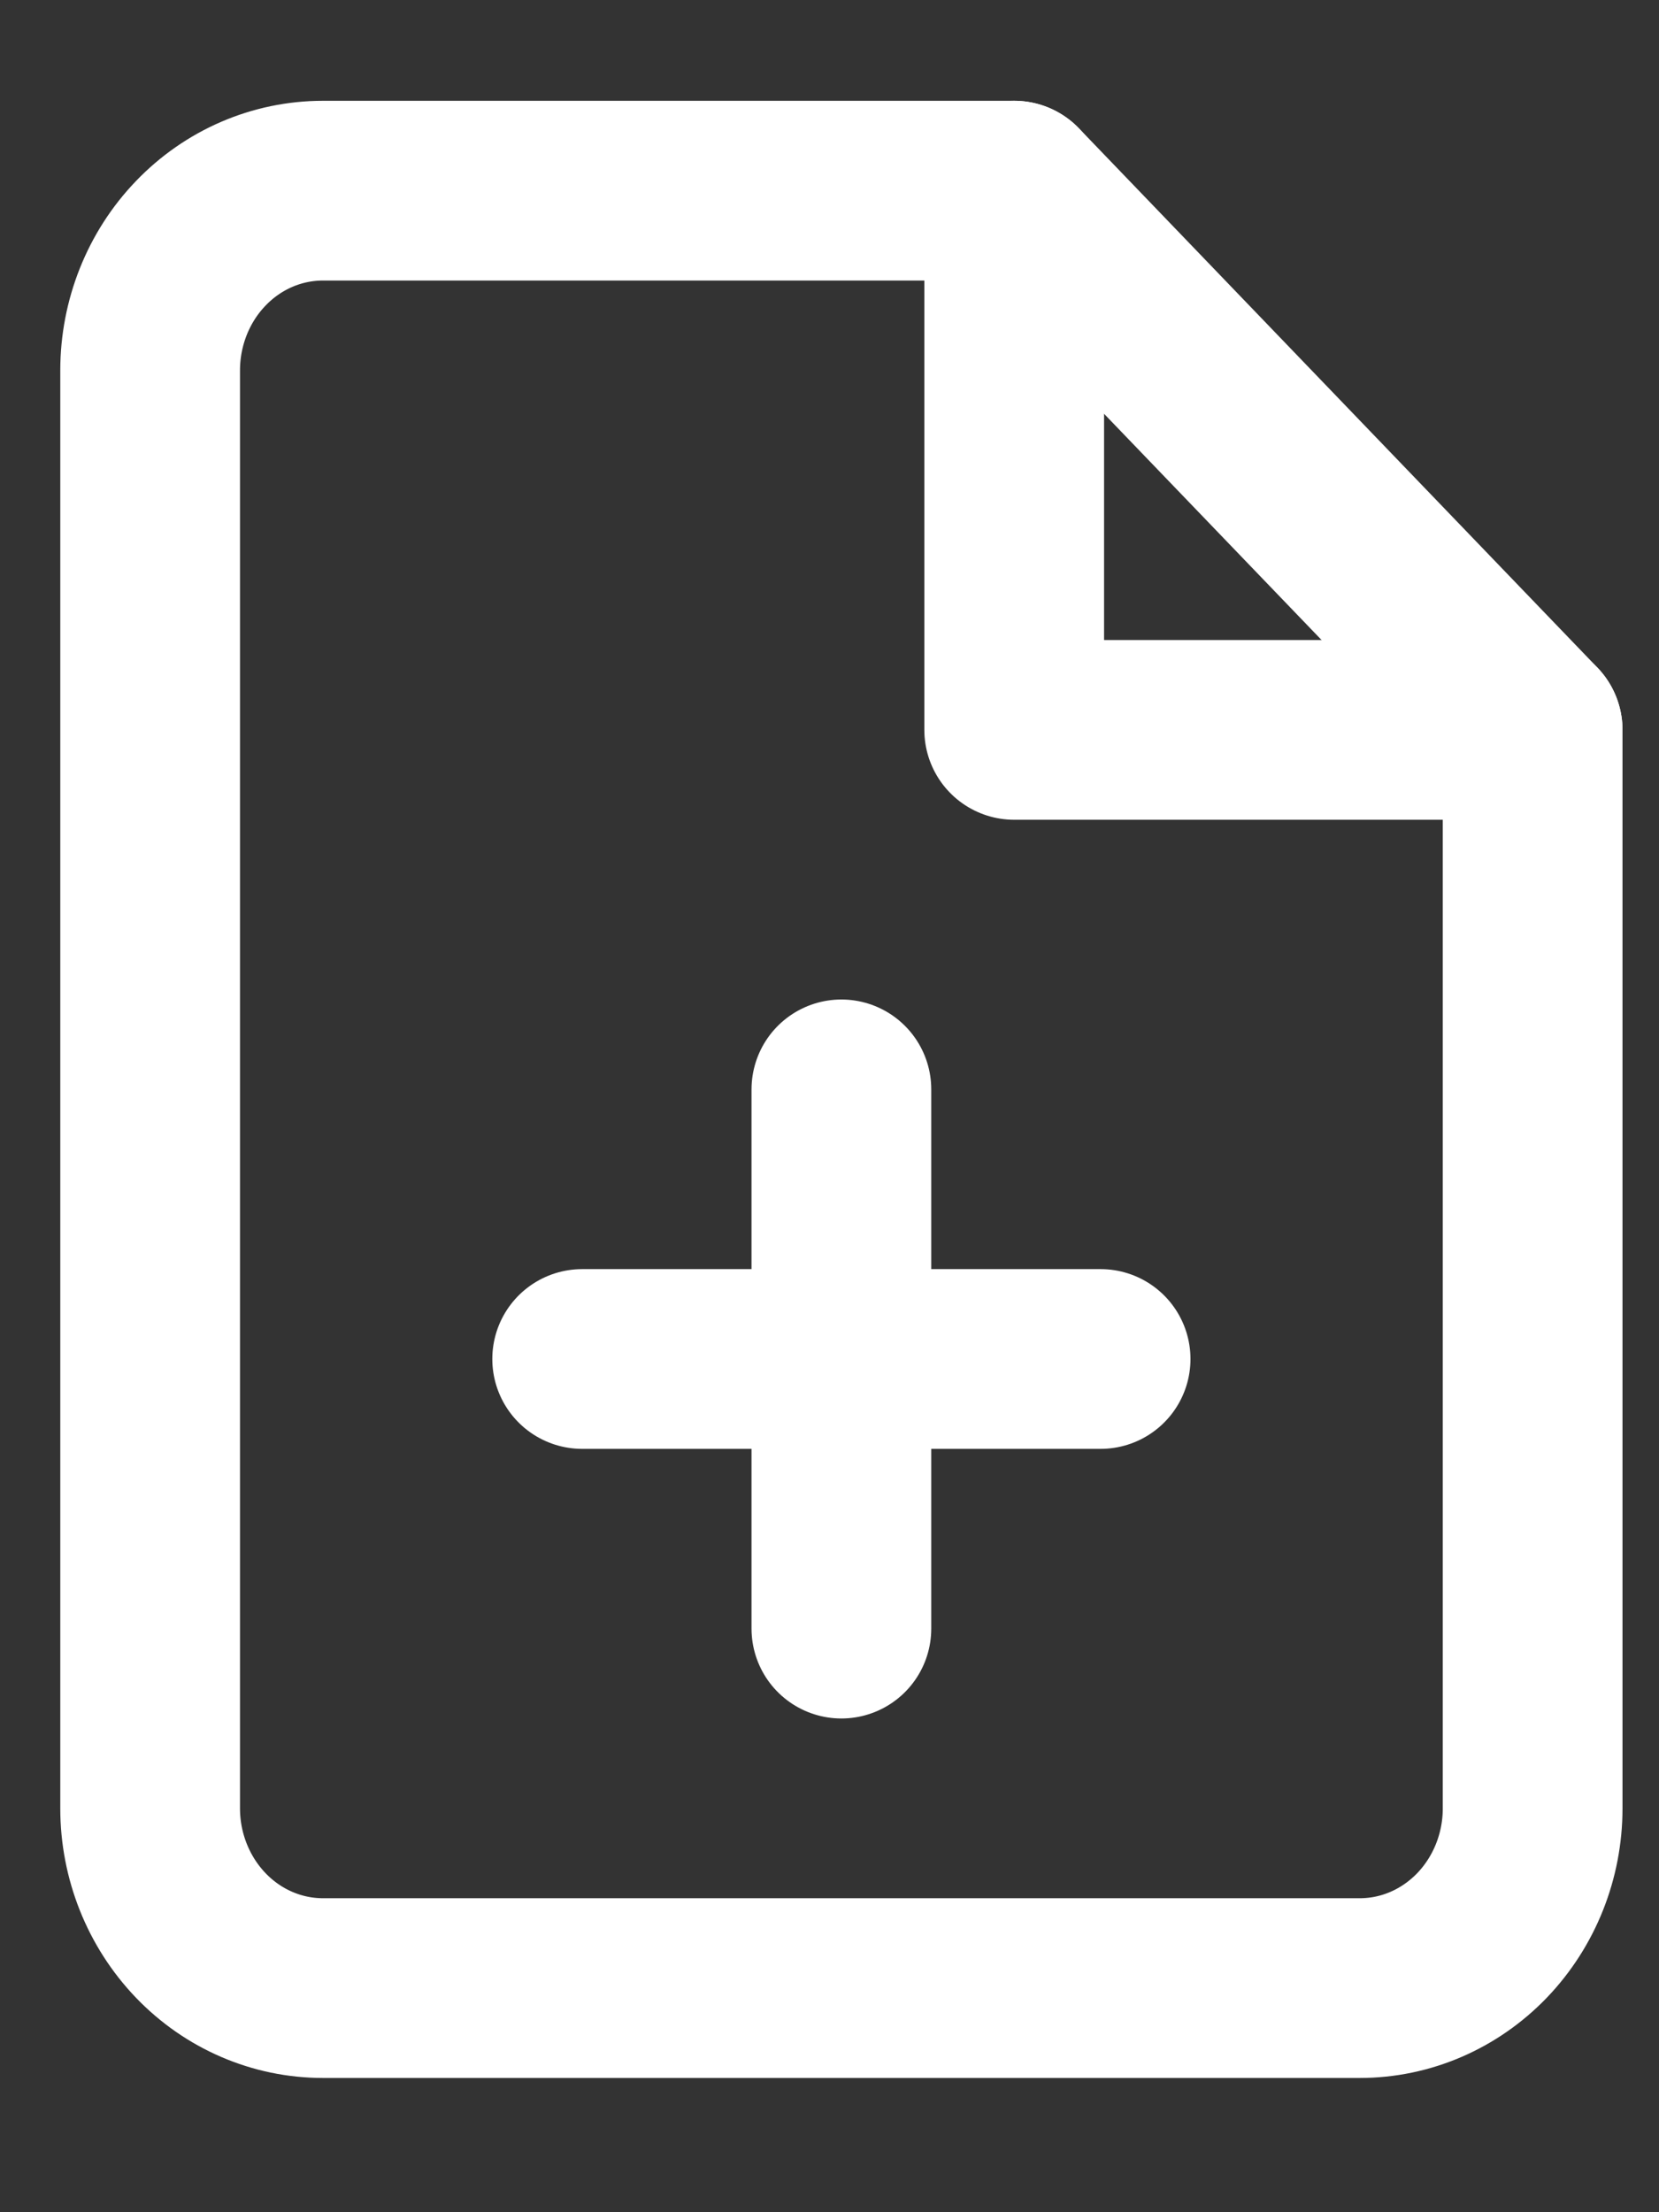
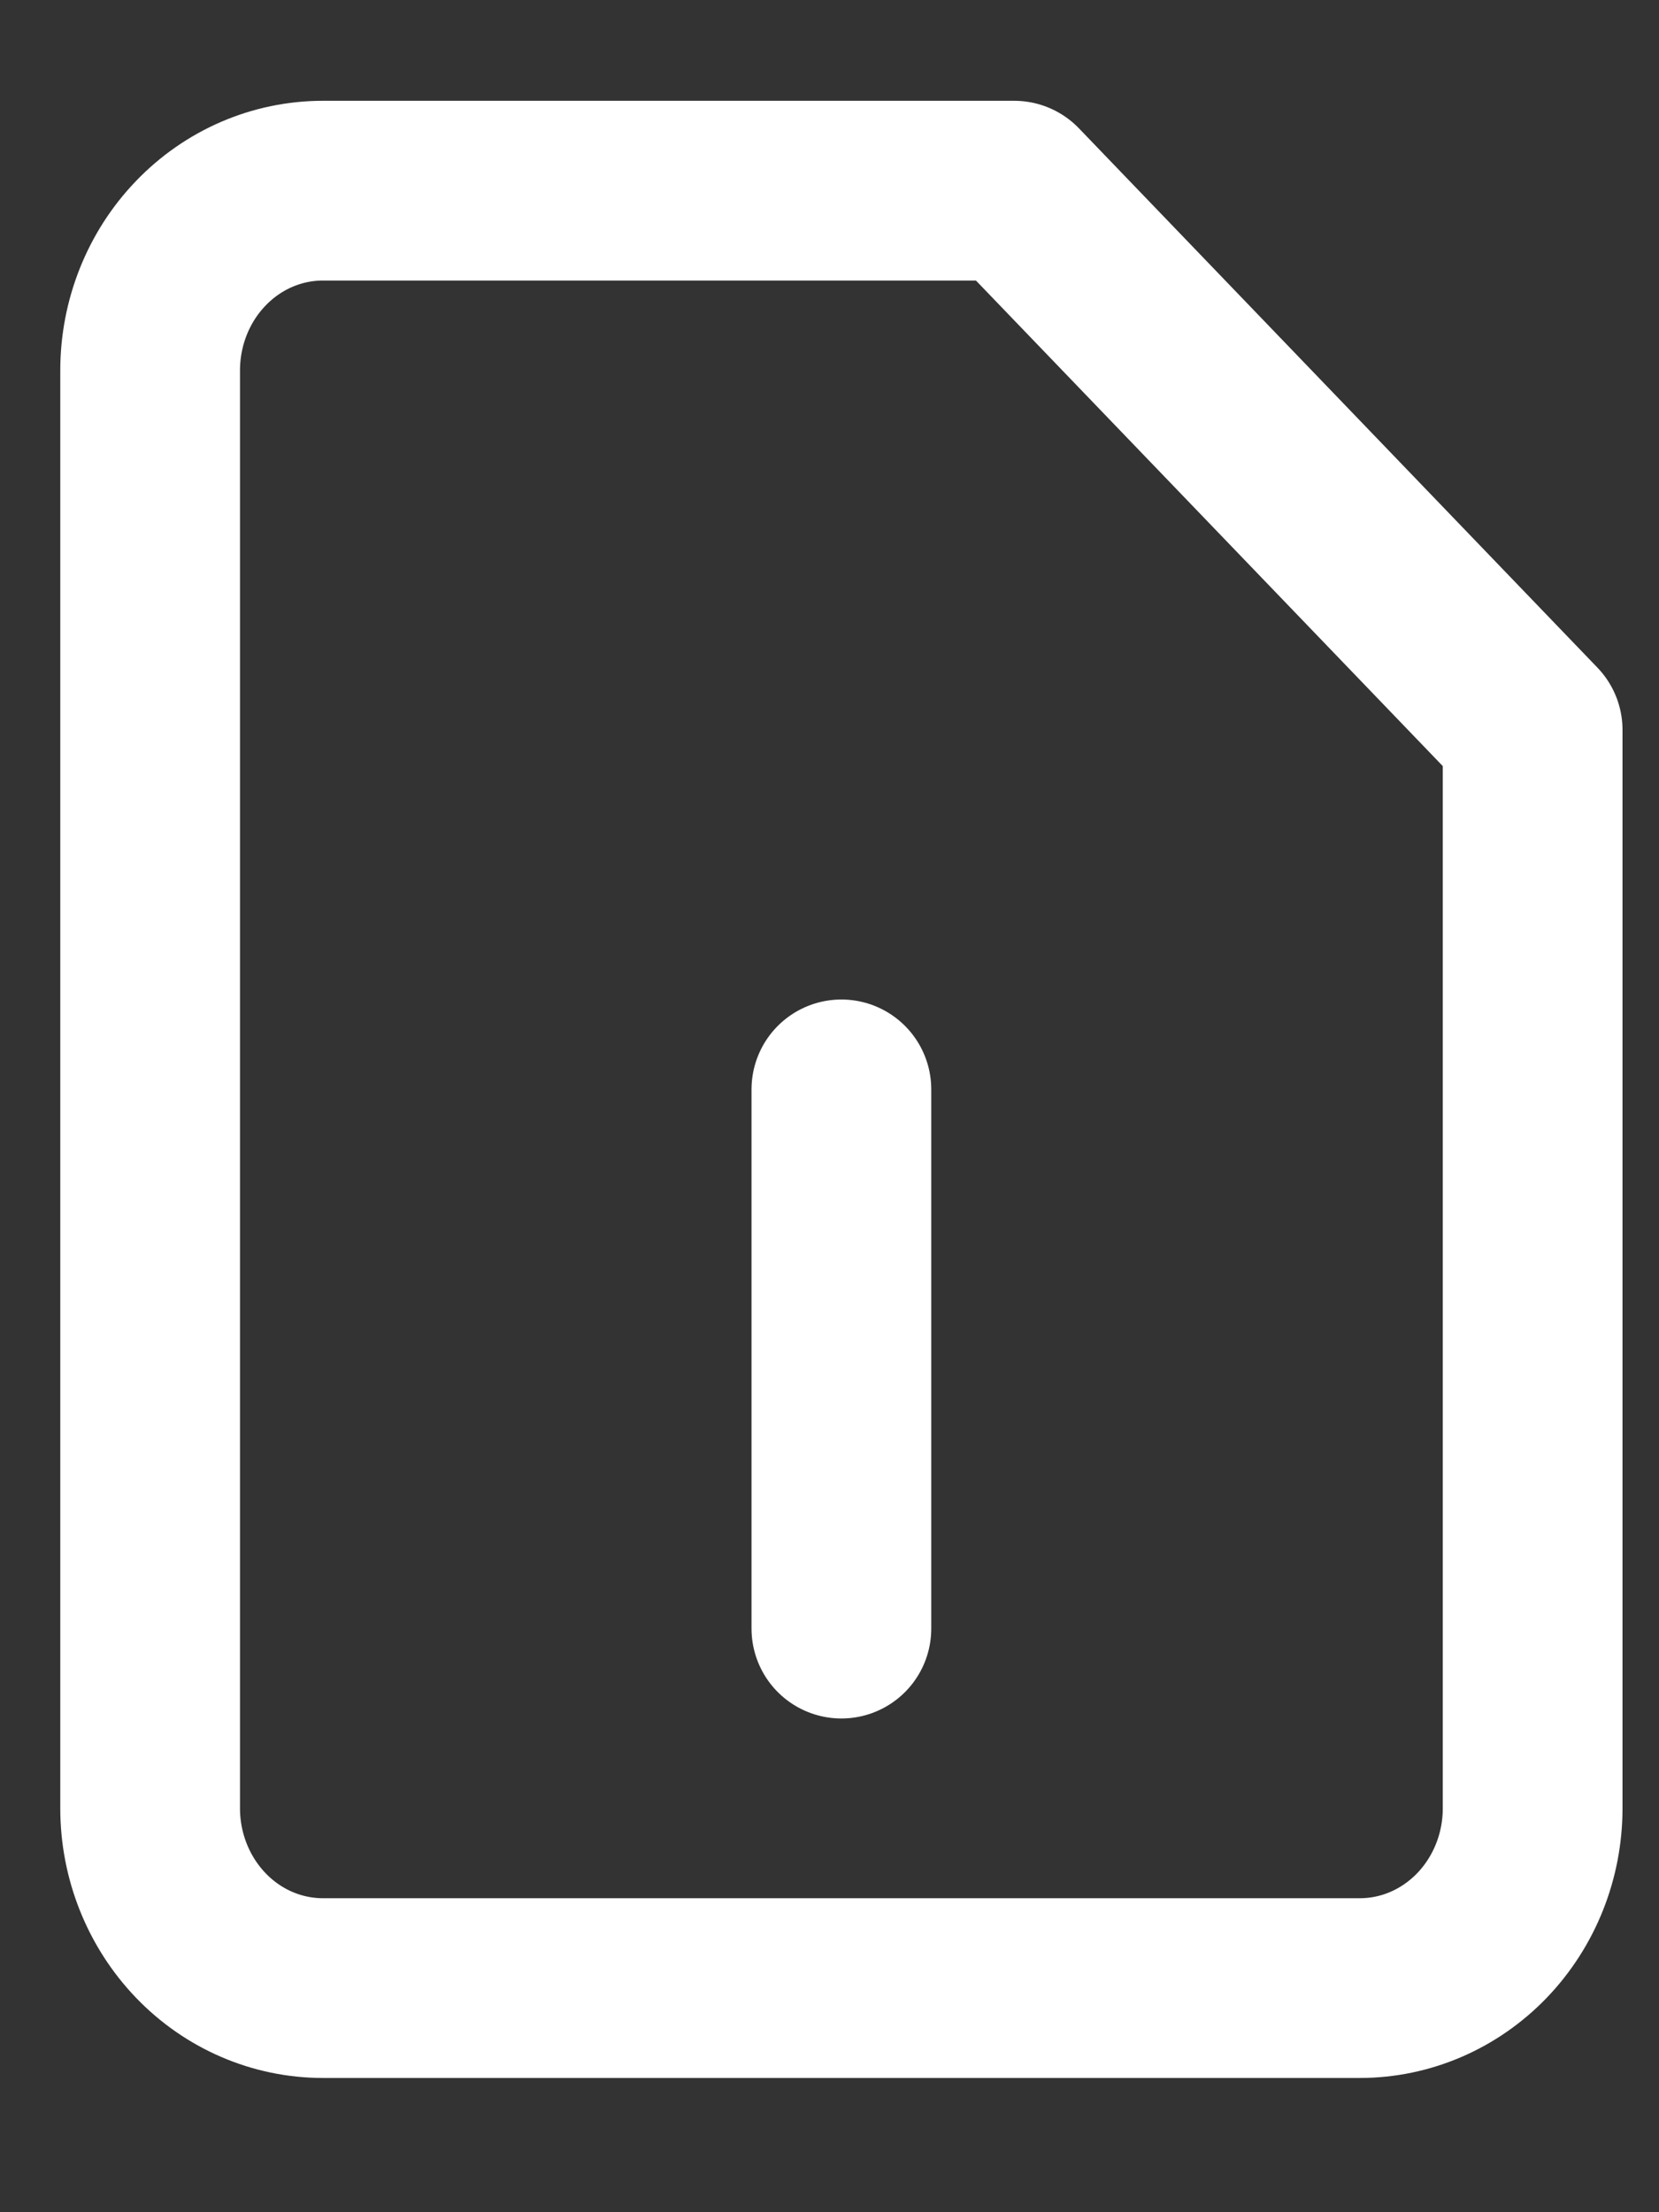
<svg xmlns="http://www.w3.org/2000/svg" width="12" height="16" viewBox="0 0 12 16" fill="none">
  <rect x="0" y="0" width="12" height="16" fill="#333333" stroke="none" />
  <path d="M7.336 1.379H2.336C2.004 1.379 1.686 1.516 1.452 1.76C1.218 2.003 1.086 2.334 1.086 2.679V13.079C1.086 13.424 1.218 13.754 1.452 13.998C1.686 14.242 2.004 14.379 2.336 14.379H9.836C10.168 14.379 10.485 14.242 10.72 13.998C10.954 13.754 11.086 13.424 11.086 13.079V5.279L7.336 1.379Z" stroke="white" stroke-width="1.3" stroke-linecap="round" stroke-linejoin="round" />
-   <path d="M7.336 1.379V5.279H11.086" stroke="white" stroke-width="1.3" stroke-linecap="round" stroke-linejoin="round" />
  <path d="M6.086 11.779V7.879" stroke="white" stroke-width="1.3" stroke-linecap="round" stroke-linejoin="round" />
-   <path d="M4.211 9.829H7.961" stroke="white" stroke-width="1.3" stroke-linecap="round" stroke-linejoin="round" />
</svg>